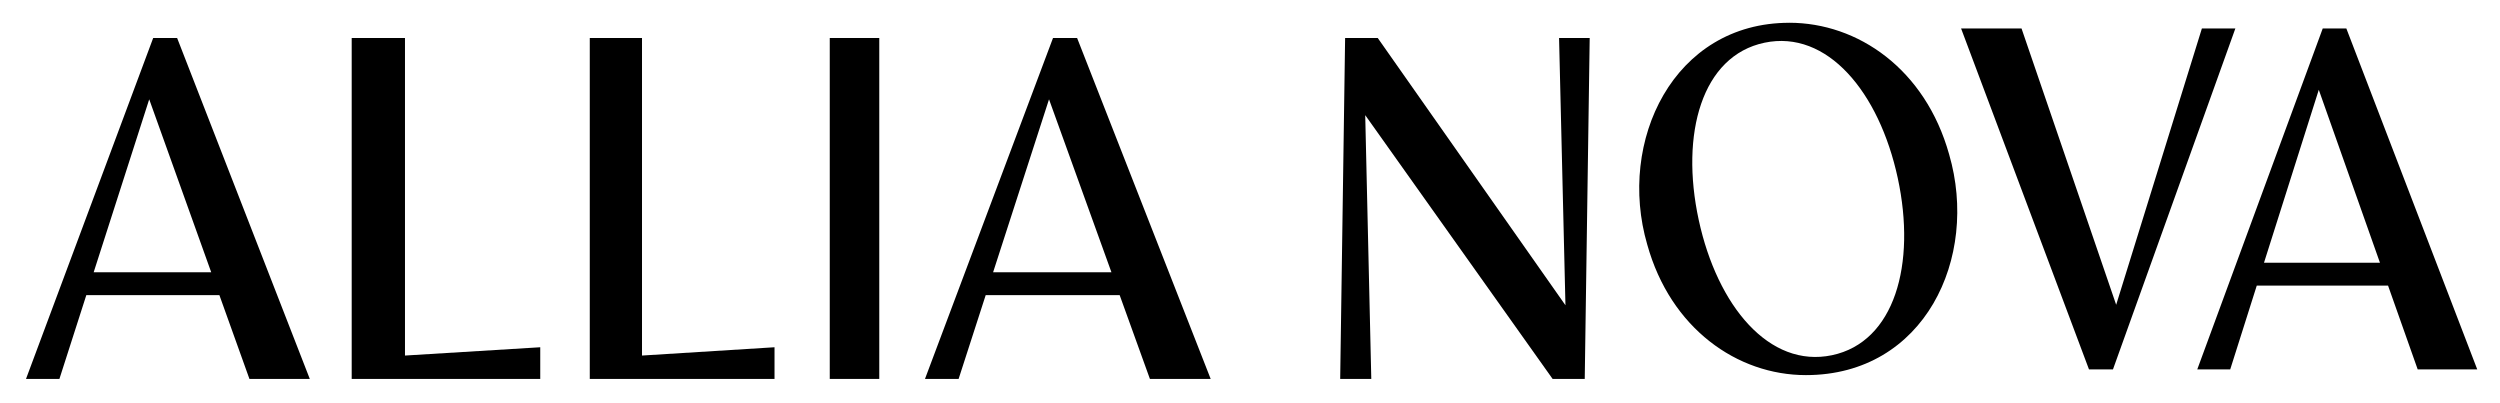
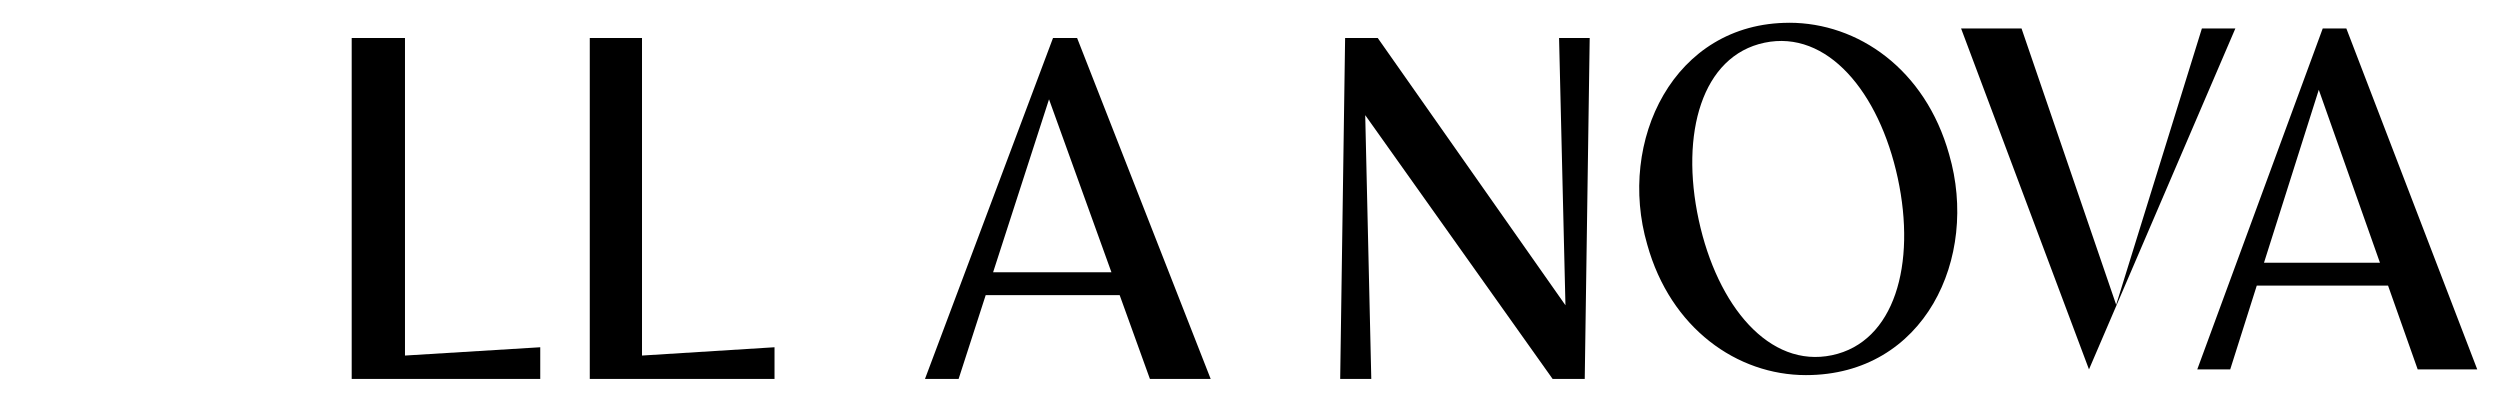
<svg xmlns="http://www.w3.org/2000/svg" width="769" height="124" viewBox="0 0 769 124" fill="none">
-   <path d="M270.465 11.688H255.232V116.556H270.465V11.688Z" fill="black" />
-   <path d="M677.301 8.758L650.934 93.753L621.822 8.758H603.231L642.573 113.626H649.949L687.595 8.758H677.301Z" fill="black" />
-   <path d="M47.118 11.688L8 116.556H18.276L26.549 90.79H67.488L76.726 116.556H95.293L54.482 11.688H47.118ZM28.815 83.742L45.899 30.548L64.967 83.742H28.815Z" fill="black" />
+   <path d="M677.301 8.758L650.934 93.753L621.822 8.758H603.231L642.573 113.626L687.595 8.758H677.301Z" fill="black" />
  <path d="M323.906 11.688L284.525 116.556H294.87L303.198 90.79H344.412L353.712 116.556H372.404L331.318 11.688H323.906ZM305.48 83.742L322.678 30.548L341.874 83.742H305.48Z" fill="black" />
  <path d="M721.737 8.758H714.472L675.879 113.626H686.017L694.179 87.86H734.568L743.682 113.626H762L721.737 8.758ZM696.406 80.812L713.26 27.618L732.072 80.812H696.406Z" fill="black" />
  <path d="M124.572 11.688H108.181V116.556H166.181V106.815L124.572 109.366V11.688Z" fill="black" />
  <path d="M197.48 11.688H181.414V116.556H238.242V106.815L197.48 109.366V11.688Z" fill="black" />
  <path d="M481.533 93.901L423.792 11.688H413.757L412.242 116.556H421.809L419.942 35.418L477.584 116.556H487.466L488.99 11.688H479.568L481.533 93.901Z" fill="black" />
  <path d="M550.374 7.009C514.769 7.009 497.42 43.426 506.688 75.218C513.862 101.005 534.34 115.384 555.498 115.384C592.011 115.384 608.816 79.289 599.556 47.497C592.192 21.191 571.433 7 550.374 7V7.009ZM563.515 109.264C544.262 113.308 528.255 94.178 522.523 67.639C516.791 41.091 523.502 17.183 542.756 13.138C562.01 9.094 578.017 28.224 583.749 54.763C589.48 81.311 582.769 105.219 563.515 109.264Z" fill="black" />
</svg>